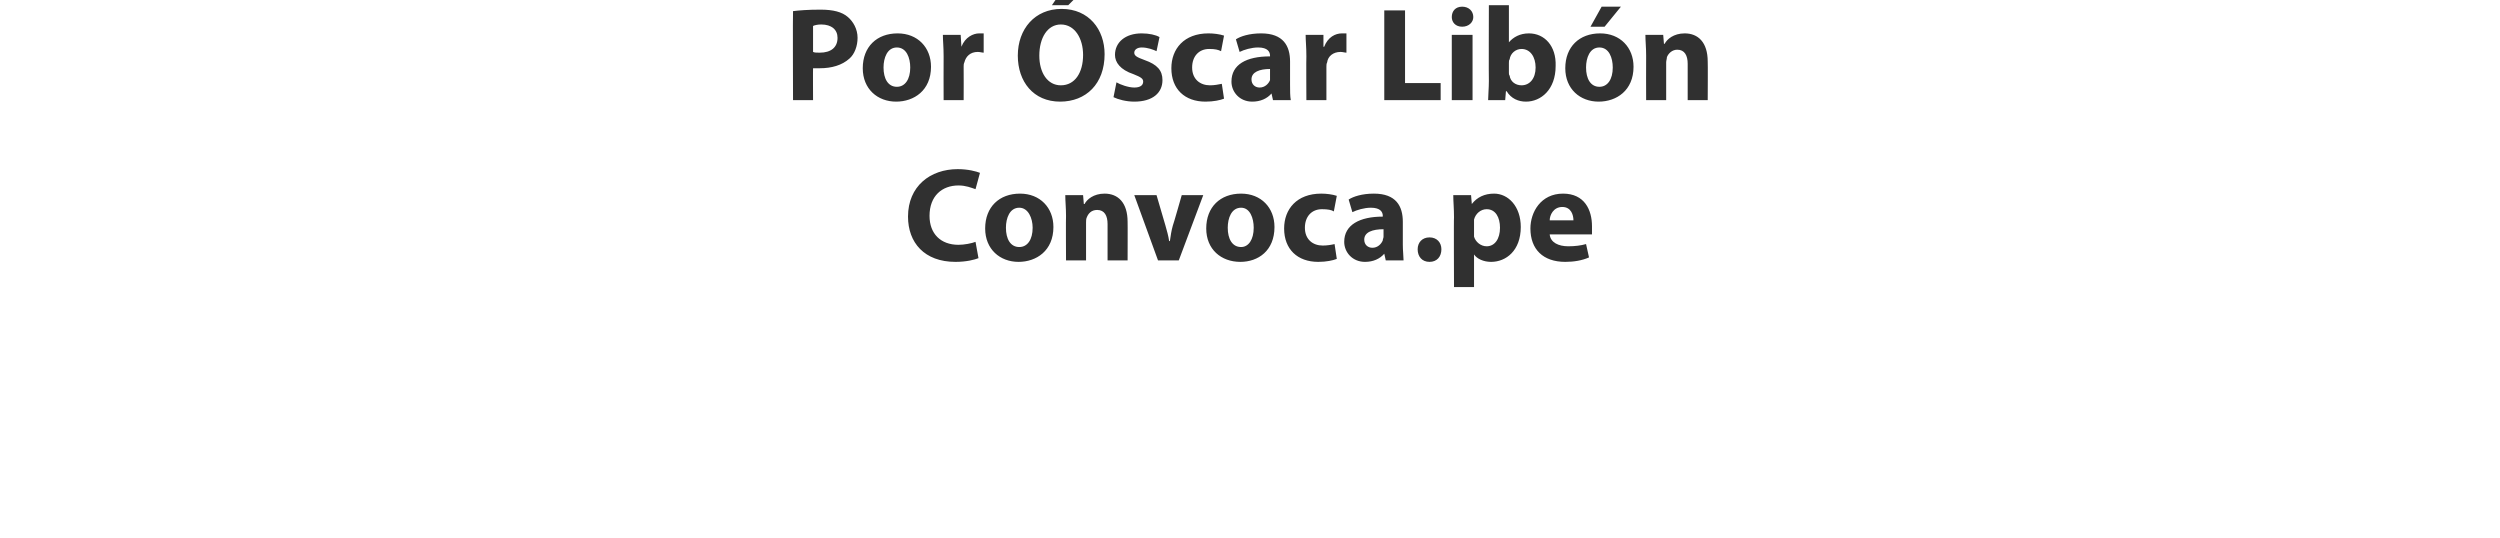
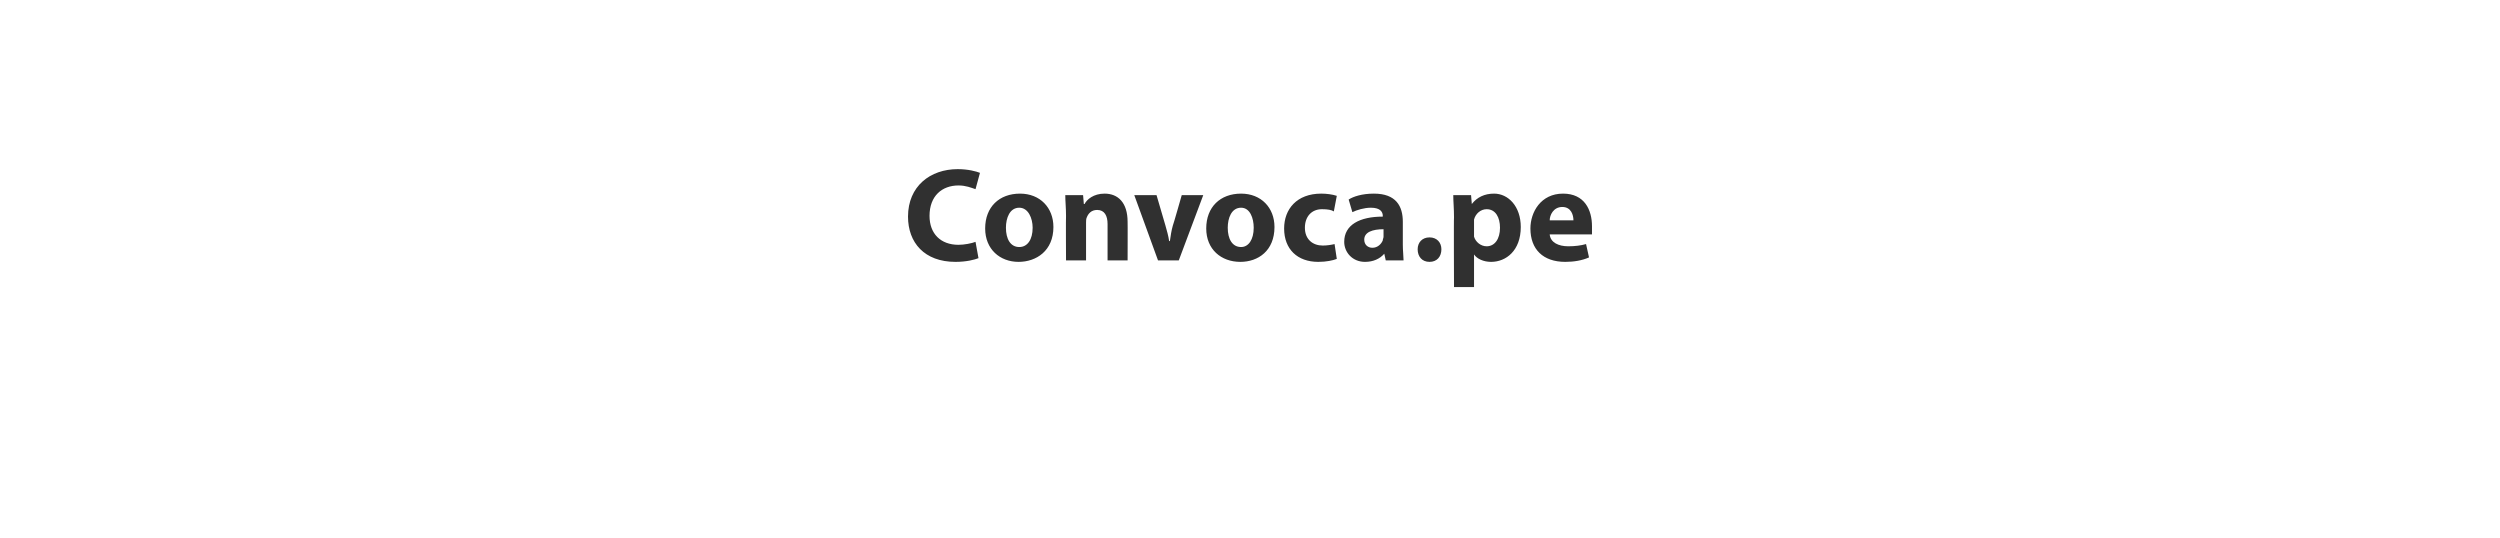
<svg xmlns="http://www.w3.org/2000/svg" version="1.1" width="337px" height="72.5px" viewBox="0 0 337 72.5">
  <desc>Por scar Lib n Convoca pe</desc>
  <defs />
  <g id="Polygon21127">
    <path d="M 131.9 34.8 C 131.4 35 130.3 35.3 128.8 35.3 C 124.6 35.3 122.4 32.7 122.4 29.2 C 122.4 25.1 125.4 22.8 129.1 22.8 C 130.5 22.8 131.6 23.1 132.1 23.3 C 132.1 23.3 131.5 25.5 131.5 25.5 C 130.9 25.3 130.2 25 129.2 25 C 127 25 125.3 26.4 125.3 29.1 C 125.3 31.5 126.8 33 129.2 33 C 130 33 131 32.8 131.5 32.6 C 131.5 32.6 131.9 34.8 131.9 34.8 Z M 142 30.6 C 142 33.8 139.7 35.3 137.3 35.3 C 134.8 35.3 132.8 33.6 132.8 30.8 C 132.8 27.9 134.7 26.1 137.5 26.1 C 140.2 26.1 142 28 142 30.6 Z M 135.6 30.7 C 135.6 32.2 136.2 33.3 137.4 33.3 C 138.5 33.3 139.2 32.3 139.2 30.7 C 139.2 29.4 138.6 28 137.4 28 C 136.1 28 135.6 29.4 135.6 30.7 Z M 143.7 29.1 C 143.7 28 143.6 27.1 143.6 26.3 C 143.6 26.3 146 26.3 146 26.3 L 146.1 27.5 C 146.1 27.5 146.15 27.5 146.2 27.5 C 146.5 26.9 147.4 26.1 148.9 26.1 C 150.7 26.1 152 27.3 152 29.9 C 152.02 29.88 152 35.1 152 35.1 L 149.3 35.1 C 149.3 35.1 149.29 30.22 149.3 30.2 C 149.3 29.1 148.9 28.3 147.9 28.3 C 147.1 28.3 146.7 28.8 146.5 29.3 C 146.4 29.5 146.4 29.8 146.4 30 C 146.41 30.02 146.4 35.1 146.4 35.1 L 143.7 35.1 C 143.7 35.1 143.67 29.11 143.7 29.1 Z M 155.9 26.3 C 155.9 26.3 157.1 30.38 157.1 30.4 C 157.3 31.1 157.5 31.8 157.6 32.5 C 157.6 32.5 157.7 32.5 157.7 32.5 C 157.8 31.8 157.9 31.1 158.1 30.4 C 158.14 30.38 159.3 26.3 159.3 26.3 L 162.2 26.3 L 158.9 35.1 L 156.1 35.1 L 152.9 26.3 L 155.9 26.3 Z M 171.8 30.6 C 171.8 33.8 169.6 35.3 167.2 35.3 C 164.6 35.3 162.6 33.6 162.6 30.8 C 162.6 27.9 164.5 26.1 167.3 26.1 C 170 26.1 171.8 28 171.8 30.6 Z M 165.5 30.7 C 165.5 32.2 166.1 33.3 167.3 33.3 C 168.3 33.3 169 32.3 169 30.7 C 169 29.4 168.5 28 167.3 28 C 166 28 165.5 29.4 165.5 30.7 Z M 180.2 34.9 C 179.7 35.1 178.8 35.3 177.7 35.3 C 174.9 35.3 173.1 33.6 173.1 30.8 C 173.1 28.2 174.8 26.1 178.1 26.1 C 178.8 26.1 179.6 26.2 180.2 26.4 C 180.2 26.4 179.8 28.5 179.8 28.5 C 179.5 28.3 179 28.2 178.2 28.2 C 176.8 28.2 175.9 29.2 175.9 30.7 C 175.9 32.3 177 33.1 178.3 33.1 C 178.9 33.1 179.5 33 179.9 32.9 C 179.9 32.9 180.2 34.9 180.2 34.9 Z M 186.8 35.1 L 186.6 34.2 C 186.6 34.2 186.56 34.22 186.6 34.2 C 186 34.9 185.1 35.3 184 35.3 C 182.3 35.3 181.2 34 181.2 32.6 C 181.2 30.3 183.3 29.2 186.4 29.2 C 186.4 29.2 186.4 29.1 186.4 29.1 C 186.4 28.6 186.1 28 184.8 28 C 183.9 28 182.9 28.3 182.3 28.6 C 182.3 28.6 181.8 26.9 181.8 26.9 C 182.4 26.5 183.6 26.1 185.2 26.1 C 188.2 26.1 189.1 27.8 189.1 29.9 C 189.1 29.9 189.1 33 189.1 33 C 189.1 33.8 189.2 34.6 189.2 35.1 C 189.24 35.1 186.8 35.1 186.8 35.1 Z M 186.5 30.9 C 185 30.9 183.9 31.3 183.9 32.3 C 183.9 33 184.4 33.4 185 33.4 C 185.7 33.4 186.2 32.9 186.4 32.4 C 186.4 32.2 186.5 32.1 186.5 31.9 C 186.5 31.9 186.5 30.9 186.5 30.9 Z M 191.1 33.6 C 191.1 32.7 191.7 32 192.7 32 C 193.7 32 194.3 32.7 194.3 33.6 C 194.3 34.6 193.7 35.3 192.7 35.3 C 191.7 35.3 191.1 34.6 191.1 33.6 Z M 196 29.3 C 196 28.1 195.9 27.1 195.9 26.3 C 195.89 26.3 198.3 26.3 198.3 26.3 L 198.4 27.5 C 198.4 27.5 198.42 27.52 198.4 27.5 C 199.1 26.6 200.1 26.1 201.4 26.1 C 203.3 26.1 205 27.8 205 30.6 C 205 33.8 203 35.3 201 35.3 C 200 35.3 199.1 34.9 198.7 34.3 C 198.73 34.29 198.7 34.3 198.7 34.3 L 198.7 38.7 L 196 38.7 C 196 38.7 195.96 29.25 196 29.3 Z M 198.7 31.3 C 198.7 31.5 198.7 31.7 198.7 31.9 C 198.9 32.6 199.6 33.2 200.4 33.2 C 201.5 33.2 202.2 32.2 202.2 30.7 C 202.2 29.3 201.6 28.2 200.4 28.2 C 199.6 28.2 198.9 28.8 198.7 29.6 C 198.7 29.8 198.7 30 198.7 30.1 C 198.7 30.1 198.7 31.3 198.7 31.3 Z M 208.9 31.6 C 209 32.7 210.1 33.2 211.4 33.2 C 212.3 33.2 213.1 33.1 213.8 32.9 C 213.8 32.9 214.2 34.7 214.2 34.7 C 213.3 35.1 212.2 35.3 211 35.3 C 208 35.3 206.3 33.6 206.3 30.8 C 206.3 28.6 207.7 26.1 210.7 26.1 C 213.6 26.1 214.6 28.3 214.6 30.5 C 214.6 31 214.6 31.4 214.6 31.6 C 214.6 31.6 208.9 31.6 208.9 31.6 Z M 212.1 29.7 C 212.1 29 211.8 27.9 210.6 27.9 C 209.4 27.9 208.9 29 208.9 29.7 C 208.9 29.7 212.1 29.7 212.1 29.7 Z " stroke="none" fill="#303030" />
  </g>
  <g id="Polygon21126">
-     <path d="M 106.9 1.5 C 107.7 1.4 108.9 1.3 110.6 1.3 C 112.3 1.3 113.5 1.6 114.3 2.3 C 115 2.9 115.6 3.9 115.6 5.1 C 115.6 6.2 115.2 7.3 114.5 7.9 C 113.5 8.8 112.1 9.2 110.5 9.2 C 110.2 9.2 109.8 9.2 109.6 9.2 C 109.58 9.16 109.6 13.5 109.6 13.5 L 106.9 13.5 C 106.9 13.5 106.86 1.53 106.9 1.5 Z M 109.6 7 C 109.8 7.1 110.1 7.1 110.5 7.1 C 112 7.1 112.9 6.4 112.9 5.1 C 112.9 4 112.1 3.3 110.7 3.3 C 110.2 3.3 109.8 3.4 109.6 3.5 C 109.6 3.5 109.6 7 109.6 7 Z M 125.5 9 C 125.5 12.2 123.2 13.7 120.8 13.7 C 118.3 13.7 116.3 12 116.3 9.2 C 116.3 6.3 118.2 4.5 121 4.5 C 123.7 4.5 125.5 6.4 125.5 9 Z M 119.1 9.1 C 119.1 10.6 119.7 11.7 120.9 11.7 C 122 11.7 122.7 10.7 122.7 9.1 C 122.7 7.8 122.2 6.4 120.9 6.4 C 119.6 6.4 119.1 7.8 119.1 9.1 Z M 127.2 7.6 C 127.2 6.3 127.1 5.5 127.1 4.7 C 127.11 4.7 129.5 4.7 129.5 4.7 L 129.6 6.3 C 129.6 6.3 129.63 6.32 129.6 6.3 C 130.1 5 131.2 4.5 132 4.5 C 132.3 4.5 132.4 4.5 132.6 4.5 C 132.6 4.5 132.6 7.1 132.6 7.1 C 132.4 7.1 132.1 7 131.8 7 C 130.8 7 130.2 7.6 130 8.4 C 129.9 8.6 129.9 8.8 129.9 9 C 129.92 9.04 129.9 13.5 129.9 13.5 L 127.2 13.5 C 127.2 13.5 127.18 7.6 127.2 7.6 Z M 148.9 7.3 C 148.9 11.3 146.4 13.7 142.9 13.7 C 139.3 13.7 137.2 11 137.2 7.5 C 137.2 3.9 139.5 1.2 143.1 1.2 C 146.8 1.2 148.9 4 148.9 7.3 Z M 140.1 7.5 C 140.1 9.8 141.2 11.5 143 11.5 C 144.9 11.5 146 9.8 146 7.4 C 146 5.2 144.9 3.3 143 3.3 C 141.2 3.3 140.1 5.1 140.1 7.5 Z M 146.2 -1.5 L 144 0.7 L 141.8 0.7 L 143.3 -1.5 L 146.2 -1.5 Z M 150.5 11.1 C 151 11.4 152.1 11.8 152.9 11.8 C 153.7 11.8 154.1 11.5 154.1 11 C 154.1 10.6 153.8 10.4 152.8 10 C 151 9.4 150.3 8.4 150.3 7.4 C 150.3 5.7 151.7 4.5 153.9 4.5 C 154.9 4.5 155.8 4.7 156.3 5 C 156.3 5 155.9 6.9 155.9 6.9 C 155.5 6.7 154.7 6.4 153.9 6.4 C 153.3 6.4 152.9 6.7 152.9 7.1 C 152.9 7.5 153.2 7.7 154.3 8.1 C 156 8.7 156.7 9.5 156.7 10.8 C 156.7 12.5 155.4 13.7 152.9 13.7 C 151.8 13.7 150.7 13.4 150.1 13.1 C 150.1 13.1 150.5 11.1 150.5 11.1 Z M 165 13.3 C 164.5 13.5 163.6 13.7 162.5 13.7 C 159.7 13.7 157.9 12 157.9 9.2 C 157.9 6.6 159.6 4.5 162.9 4.5 C 163.6 4.5 164.4 4.6 165 4.8 C 165 4.8 164.6 6.9 164.6 6.9 C 164.2 6.7 163.8 6.6 163 6.6 C 161.6 6.6 160.7 7.6 160.7 9.1 C 160.7 10.7 161.8 11.5 163.1 11.5 C 163.7 11.5 164.2 11.4 164.7 11.3 C 164.7 11.3 165 13.3 165 13.3 Z M 171.6 13.5 L 171.4 12.6 C 171.4 12.6 171.35 12.62 171.4 12.6 C 170.8 13.3 169.9 13.7 168.8 13.7 C 167.1 13.7 166 12.4 166 11 C 166 8.7 168 7.6 171.2 7.6 C 171.2 7.6 171.2 7.5 171.2 7.5 C 171.2 7 170.9 6.4 169.6 6.4 C 168.7 6.4 167.7 6.7 167.1 7 C 167.1 7 166.6 5.3 166.6 5.3 C 167.2 4.9 168.4 4.5 170 4.5 C 173 4.5 173.9 6.2 173.9 8.3 C 173.9 8.3 173.9 11.4 173.9 11.4 C 173.9 12.2 173.9 13 174 13.5 C 174.04 13.5 171.6 13.5 171.6 13.5 Z M 171.2 9.3 C 169.8 9.3 168.7 9.7 168.7 10.7 C 168.7 11.4 169.2 11.8 169.8 11.8 C 170.5 11.8 171 11.3 171.2 10.8 C 171.2 10.6 171.2 10.5 171.2 10.3 C 171.2 10.3 171.2 9.3 171.2 9.3 Z M 176.1 7.6 C 176.1 6.3 176 5.5 176 4.7 C 176 4.7 178.4 4.7 178.4 4.7 L 178.4 6.3 C 178.4 6.3 178.52 6.32 178.5 6.3 C 179 5 180 4.5 180.9 4.5 C 181.1 4.5 181.3 4.5 181.5 4.5 C 181.5 4.5 181.5 7.1 181.5 7.1 C 181.3 7.1 181 7 180.7 7 C 179.7 7 179 7.6 178.9 8.4 C 178.8 8.6 178.8 8.8 178.8 9 C 178.81 9.04 178.8 13.5 178.8 13.5 L 176.1 13.5 C 176.1 13.5 176.07 7.6 176.1 7.6 Z M 186.6 1.4 L 189.4 1.4 L 189.4 11.2 L 194.2 11.2 L 194.2 13.5 L 186.6 13.5 L 186.6 1.4 Z M 195.7 13.5 L 195.7 4.7 L 198.5 4.7 L 198.5 13.5 L 195.7 13.5 Z M 198.6 2.3 C 198.6 3 198 3.6 197.1 3.6 C 196.2 3.6 195.7 3 195.7 2.3 C 195.7 1.5 196.2 0.9 197.1 0.9 C 198 0.9 198.6 1.5 198.6 2.3 Z M 200.6 13.5 C 200.6 12.9 200.7 11.9 200.7 10.9 C 200.67 10.87 200.7 0.7 200.7 0.7 L 203.4 0.7 L 203.4 5.7 C 203.4 5.7 203.45 5.74 203.4 5.7 C 204 5 204.9 4.5 206.1 4.5 C 208.2 4.5 209.8 6.2 209.7 8.9 C 209.7 12.1 207.7 13.7 205.7 13.7 C 204.7 13.7 203.7 13.3 203.1 12.3 C 203.07 12.28 203 12.3 203 12.3 L 202.9 13.5 C 202.9 13.5 200.6 13.5 200.6 13.5 Z M 203.4 9.8 C 203.4 9.9 203.4 10.1 203.5 10.2 C 203.6 11 204.3 11.5 205.1 11.5 C 206.2 11.5 207 10.6 207 9.1 C 207 7.7 206.3 6.6 205.1 6.6 C 204.3 6.6 203.6 7.2 203.5 8 C 203.4 8.1 203.4 8.3 203.4 8.5 C 203.4 8.5 203.4 9.8 203.4 9.8 Z M 220.2 9 C 220.2 12.2 217.9 13.7 215.5 13.7 C 213 13.7 211 12 211 9.2 C 211 6.3 212.9 4.5 215.7 4.5 C 218.4 4.5 220.2 6.4 220.2 9 Z M 213.8 9.1 C 213.8 10.6 214.4 11.7 215.6 11.7 C 216.7 11.7 217.4 10.7 217.4 9.1 C 217.4 7.8 216.9 6.4 215.6 6.4 C 214.3 6.4 213.8 7.8 213.8 9.1 Z M 218.5 0.9 L 216.3 3.6 L 214.4 3.6 L 215.9 0.9 L 218.5 0.9 Z M 221.9 7.5 C 221.9 6.4 221.8 5.5 221.8 4.7 C 221.81 4.7 224.2 4.7 224.2 4.7 L 224.3 5.9 C 224.3 5.9 224.36 5.9 224.4 5.9 C 224.7 5.3 225.6 4.5 227.1 4.5 C 228.9 4.5 230.2 5.7 230.2 8.3 C 230.23 8.28 230.2 13.5 230.2 13.5 L 227.5 13.5 C 227.5 13.5 227.49 8.62 227.5 8.6 C 227.5 7.5 227.1 6.7 226.1 6.7 C 225.4 6.7 224.9 7.2 224.7 7.7 C 224.7 7.9 224.6 8.2 224.6 8.4 C 224.61 8.42 224.6 13.5 224.6 13.5 L 221.9 13.5 C 221.9 13.5 221.88 7.51 221.9 7.5 Z " stroke="none" fill="#303030" />
-   </g>
+     </g>
</svg>